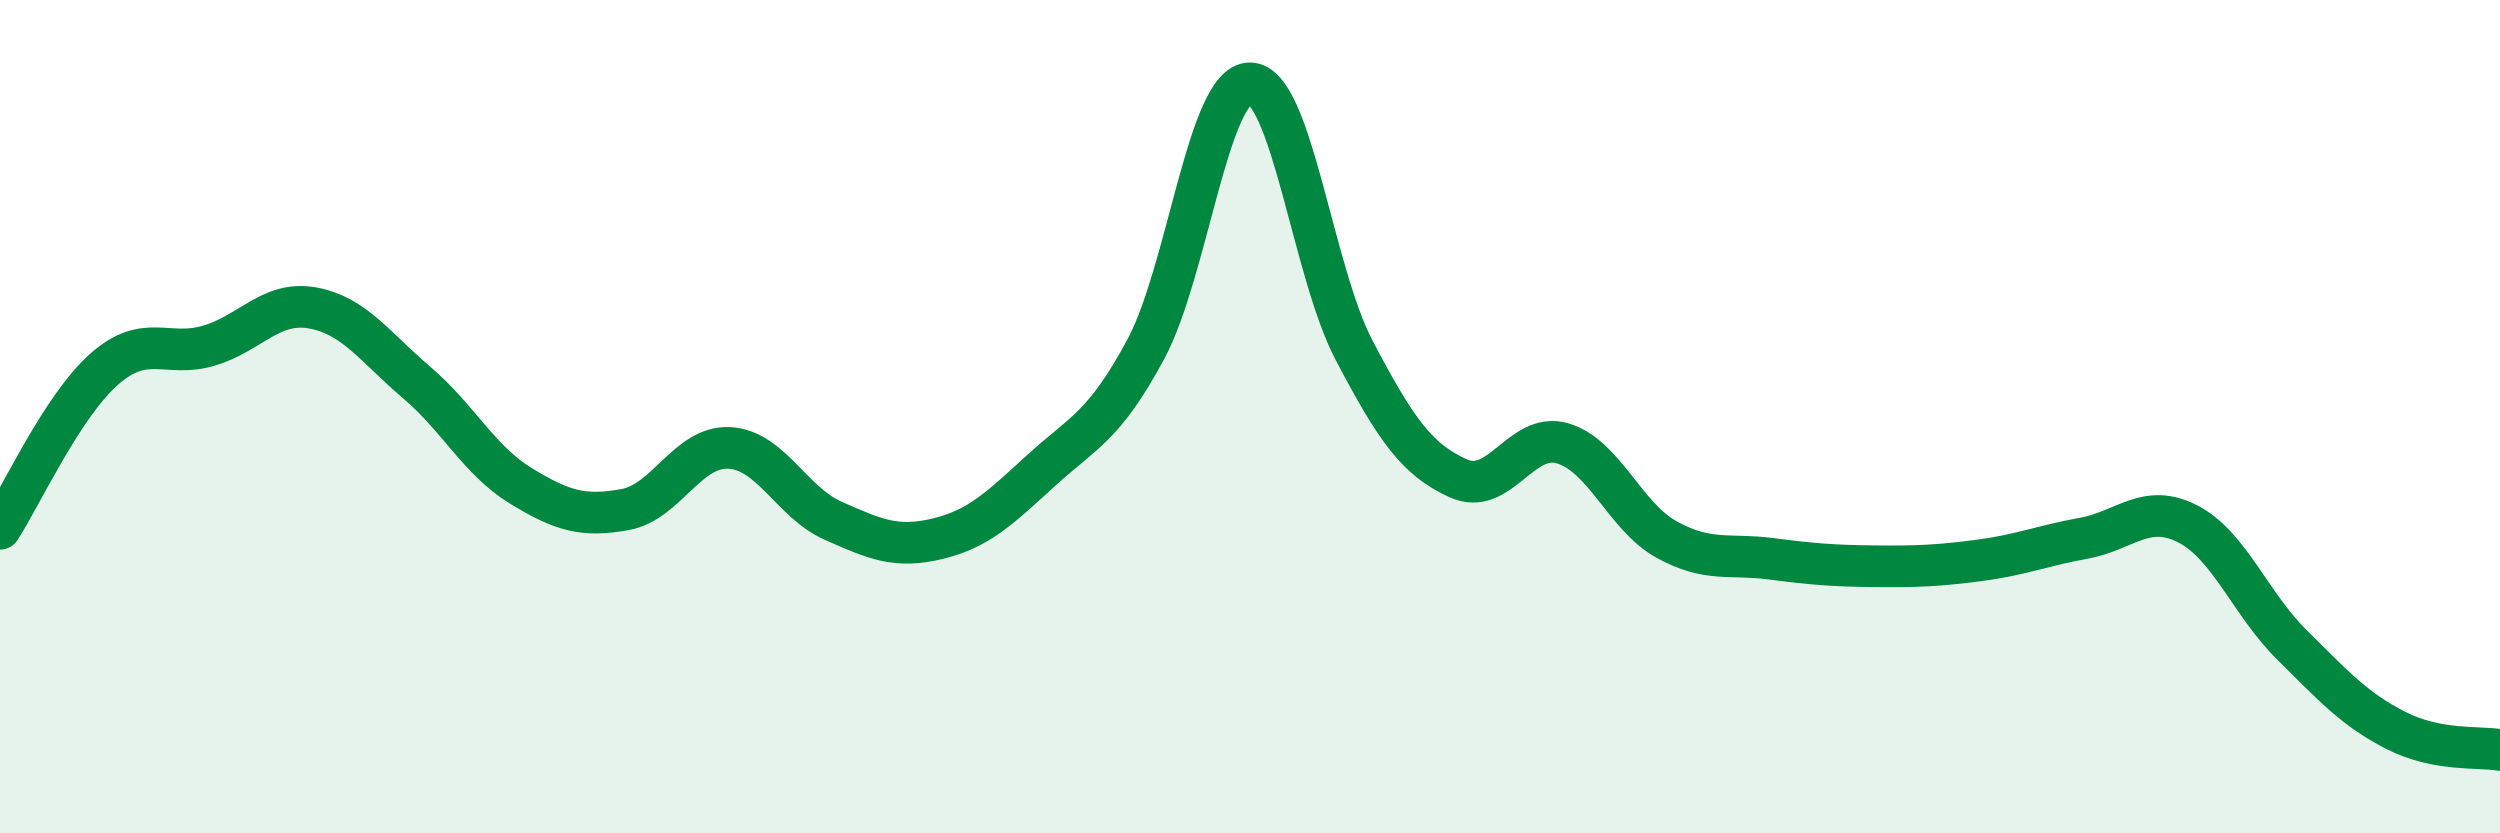
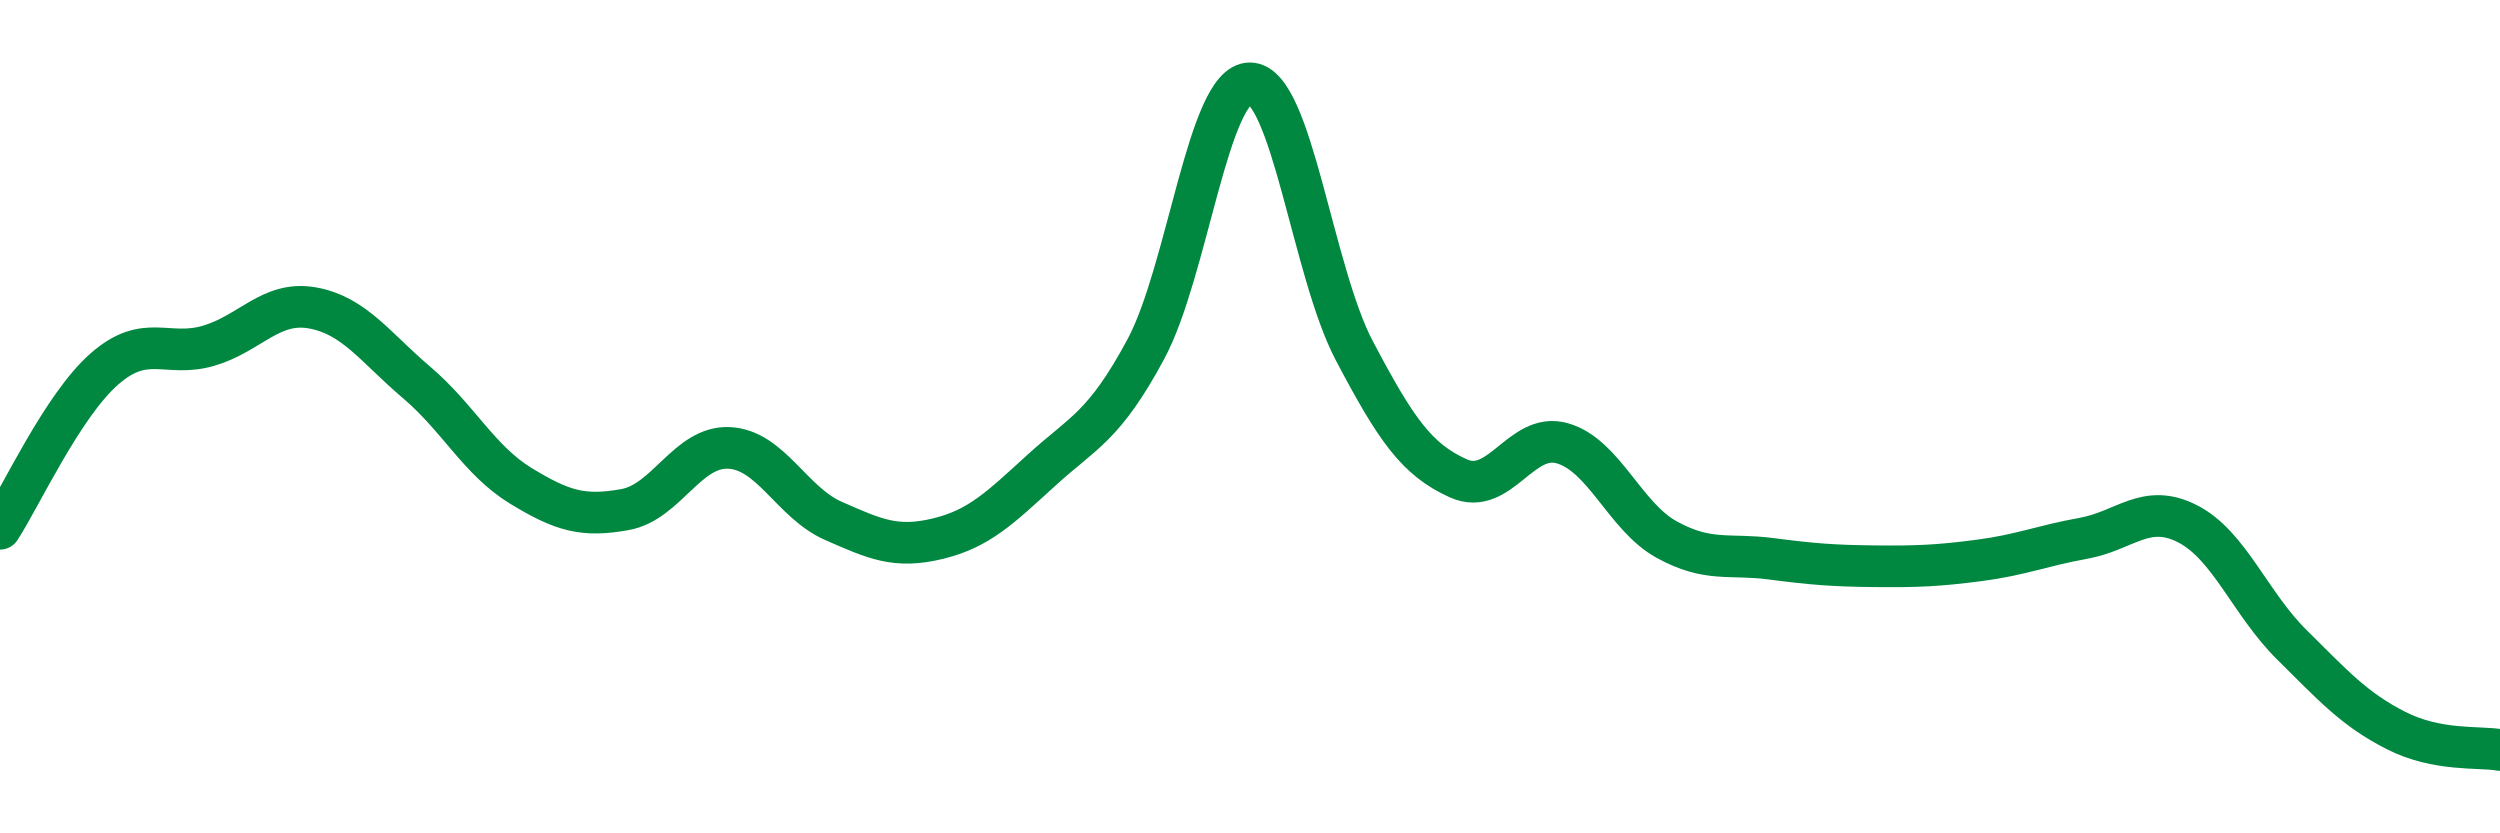
<svg xmlns="http://www.w3.org/2000/svg" width="60" height="20" viewBox="0 0 60 20">
-   <path d="M 0,12.69 C 0.5,11.92 1.5,9.74 2.5,8.86 C 3.5,7.98 4,8.59 5,8.3 C 6,8.01 6.5,7.21 7.5,7.39 C 8.5,7.57 9,8.33 10,9.18 C 11,10.03 11.5,11.05 12.5,11.66 C 13.5,12.27 14,12.41 15,12.23 C 16,12.05 16.5,10.7 17.5,10.75 C 18.5,10.8 19,12.06 20,12.5 C 21,12.94 21.5,13.17 22.5,12.93 C 23.5,12.69 24,12.19 25,11.28 C 26,10.37 26.5,10.24 27.5,8.38 C 28.5,6.52 29,1.99 30,2 C 31,2.01 31.5,6.51 32.5,8.41 C 33.5,10.31 34,11.03 35,11.48 C 36,11.93 36.5,10.35 37.5,10.64 C 38.5,10.93 39,12.4 40,12.95 C 41,13.5 41.5,13.28 42.5,13.41 C 43.5,13.54 44,13.58 45,13.59 C 46,13.6 46.5,13.58 47.5,13.45 C 48.5,13.32 49,13.1 50,12.92 C 51,12.74 51.5,12.06 52.5,12.57 C 53.5,13.08 54,14.48 55,15.47 C 56,16.46 56.5,17.02 57.5,17.53 C 58.5,18.04 59.5,17.91 60,18L60 20L0 20Z" fill="#008740" opacity="0.1" stroke-linecap="round" stroke-linejoin="round" />
  <path d="M 0,12.69 C 0.5,11.92 1.5,9.74 2.5,8.86 C 3.5,7.98 4,8.59 5,8.3 C 6,8.01 6.5,7.21 7.5,7.39 C 8.5,7.57 9,8.33 10,9.18 C 11,10.03 11.5,11.05 12.5,11.66 C 13.5,12.27 14,12.41 15,12.23 C 16,12.05 16.5,10.7 17.5,10.75 C 18.5,10.8 19,12.06 20,12.5 C 21,12.94 21.5,13.17 22.5,12.93 C 23.5,12.69 24,12.19 25,11.28 C 26,10.37 26.5,10.24 27.5,8.38 C 28.5,6.52 29,1.99 30,2 C 31,2.01 31.5,6.51 32.5,8.41 C 33.5,10.31 34,11.03 35,11.48 C 36,11.93 36.5,10.35 37.5,10.64 C 38.5,10.93 39,12.4 40,12.95 C 41,13.5 41.5,13.28 42.5,13.41 C 43.5,13.54 44,13.58 45,13.59 C 46,13.6 46.5,13.58 47.5,13.45 C 48.5,13.32 49,13.1 50,12.92 C 51,12.74 51.5,12.06 52.5,12.57 C 53.5,13.08 54,14.48 55,15.47 C 56,16.46 56.5,17.02 57.5,17.53 C 58.5,18.04 59.5,17.91 60,18" stroke="#008740" stroke-width="1" fill="none" stroke-linecap="round" stroke-linejoin="round" />
</svg>